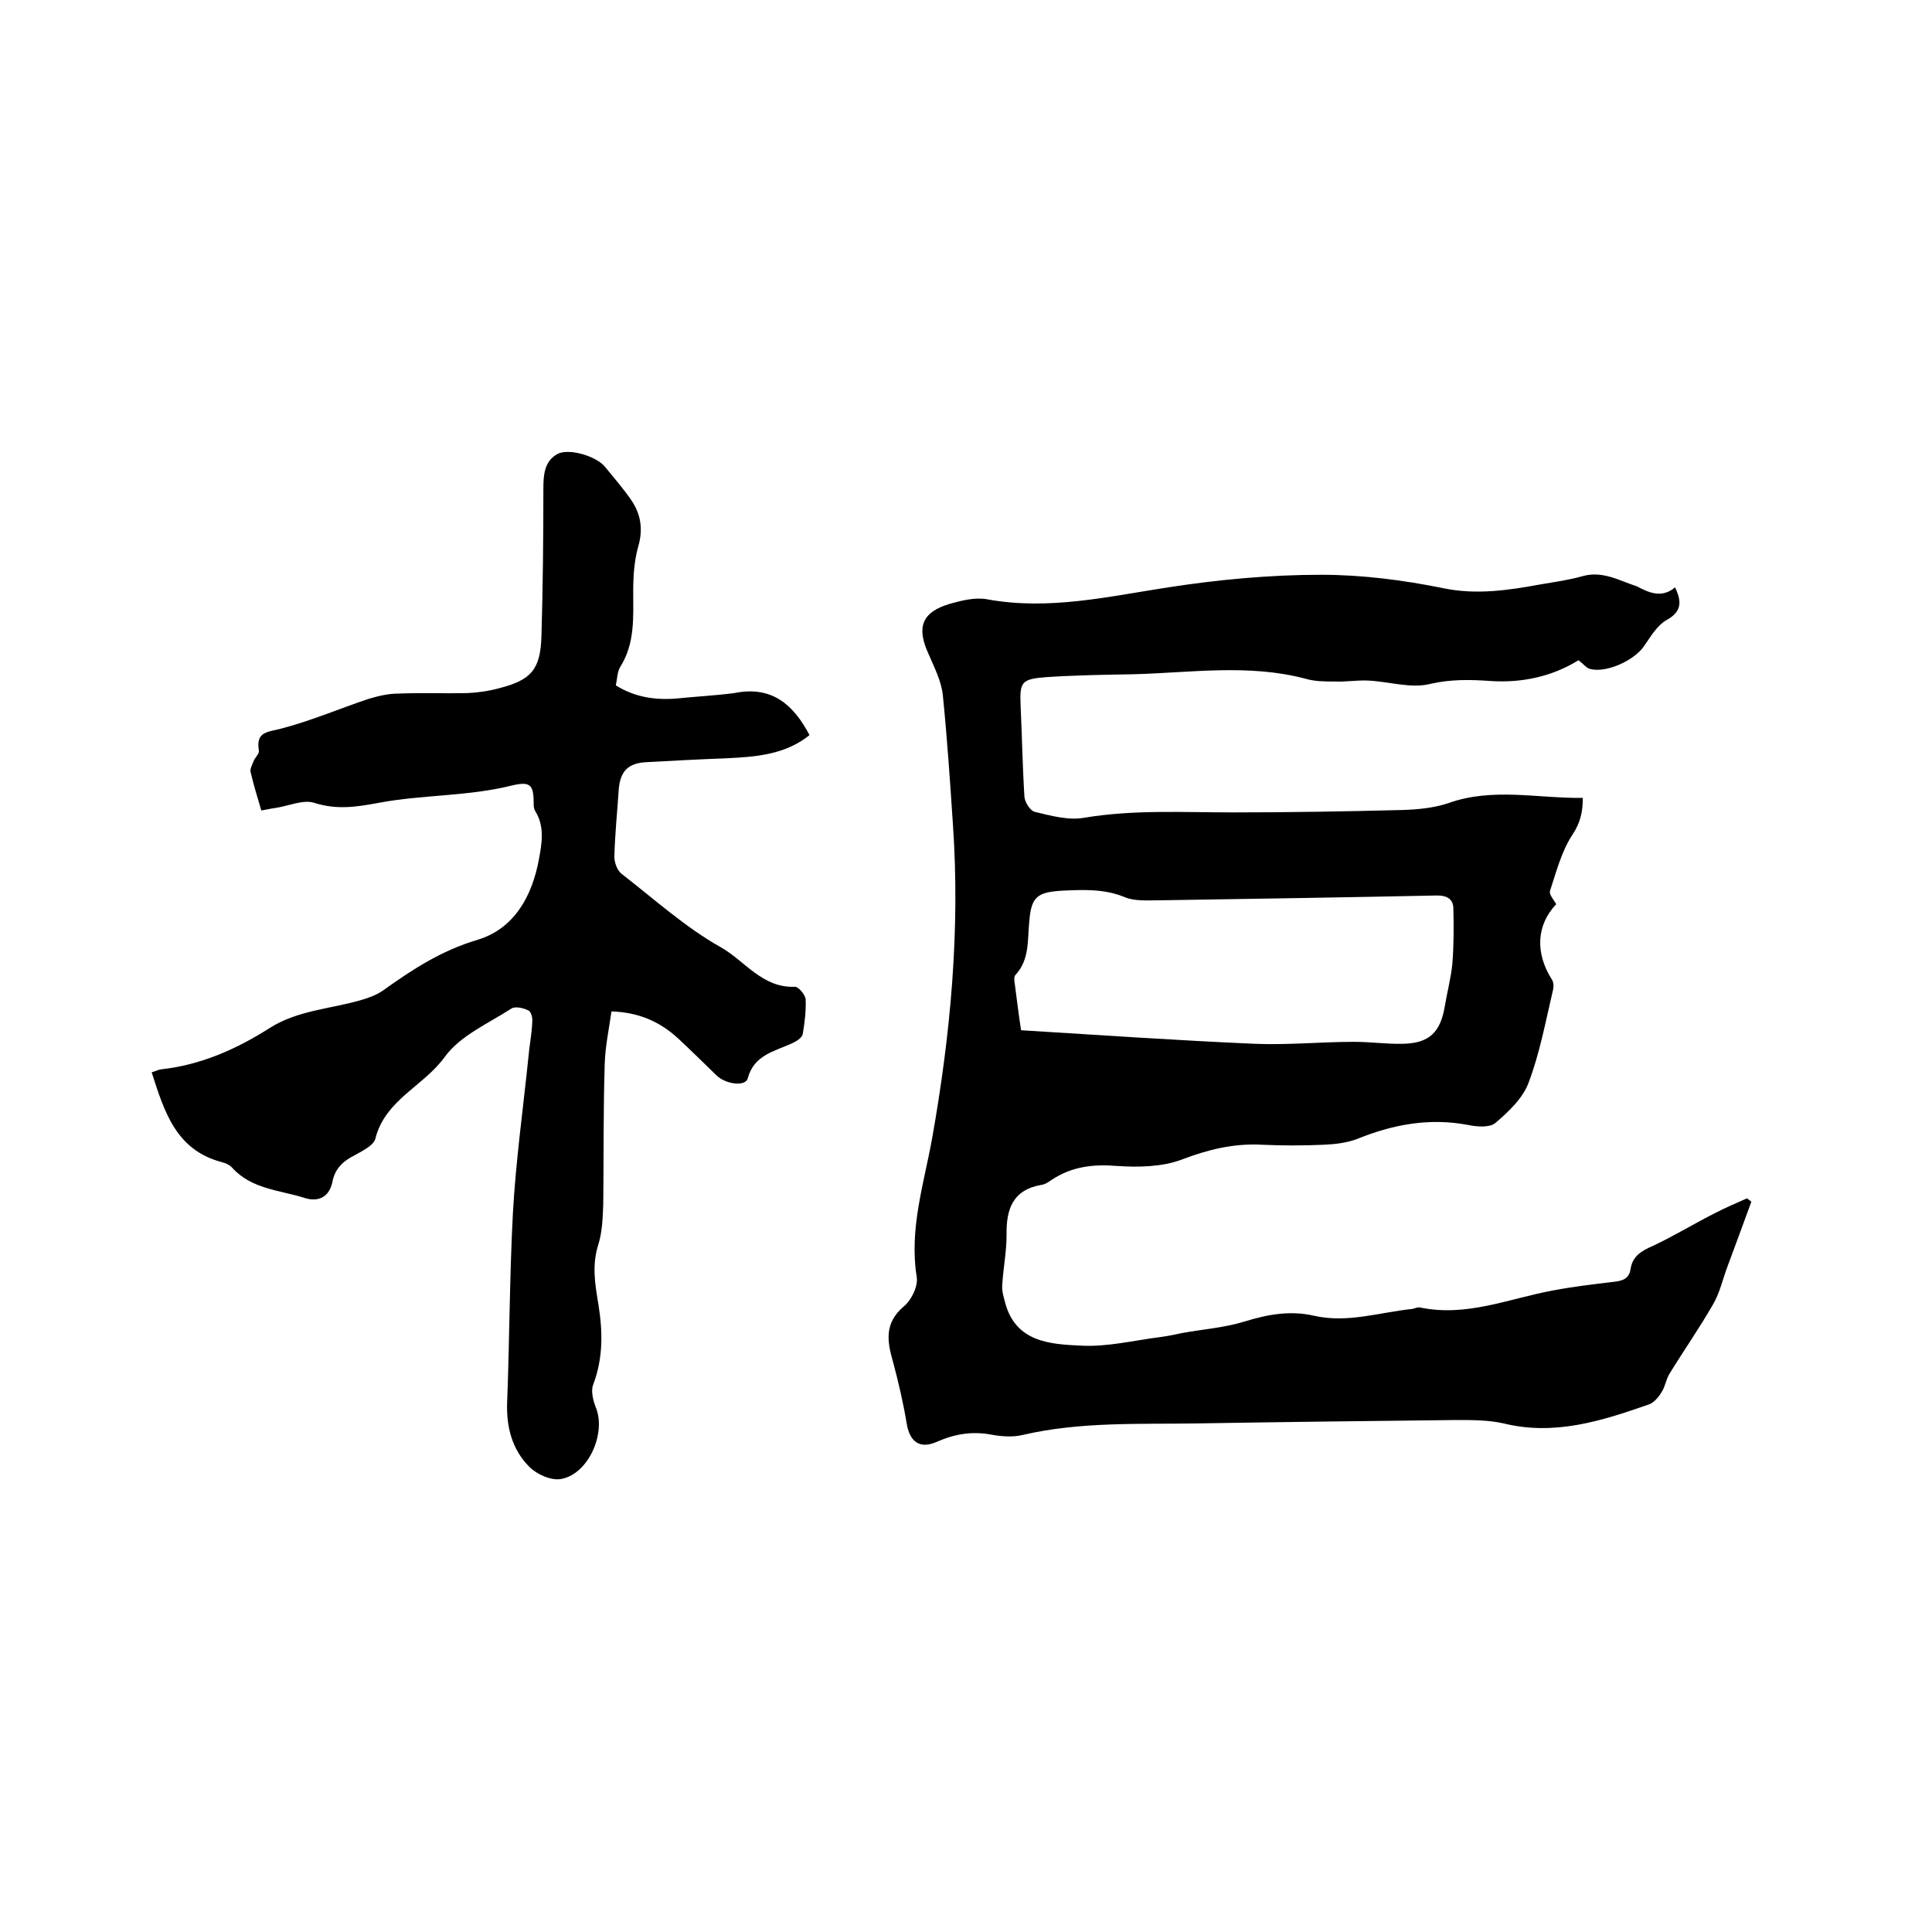
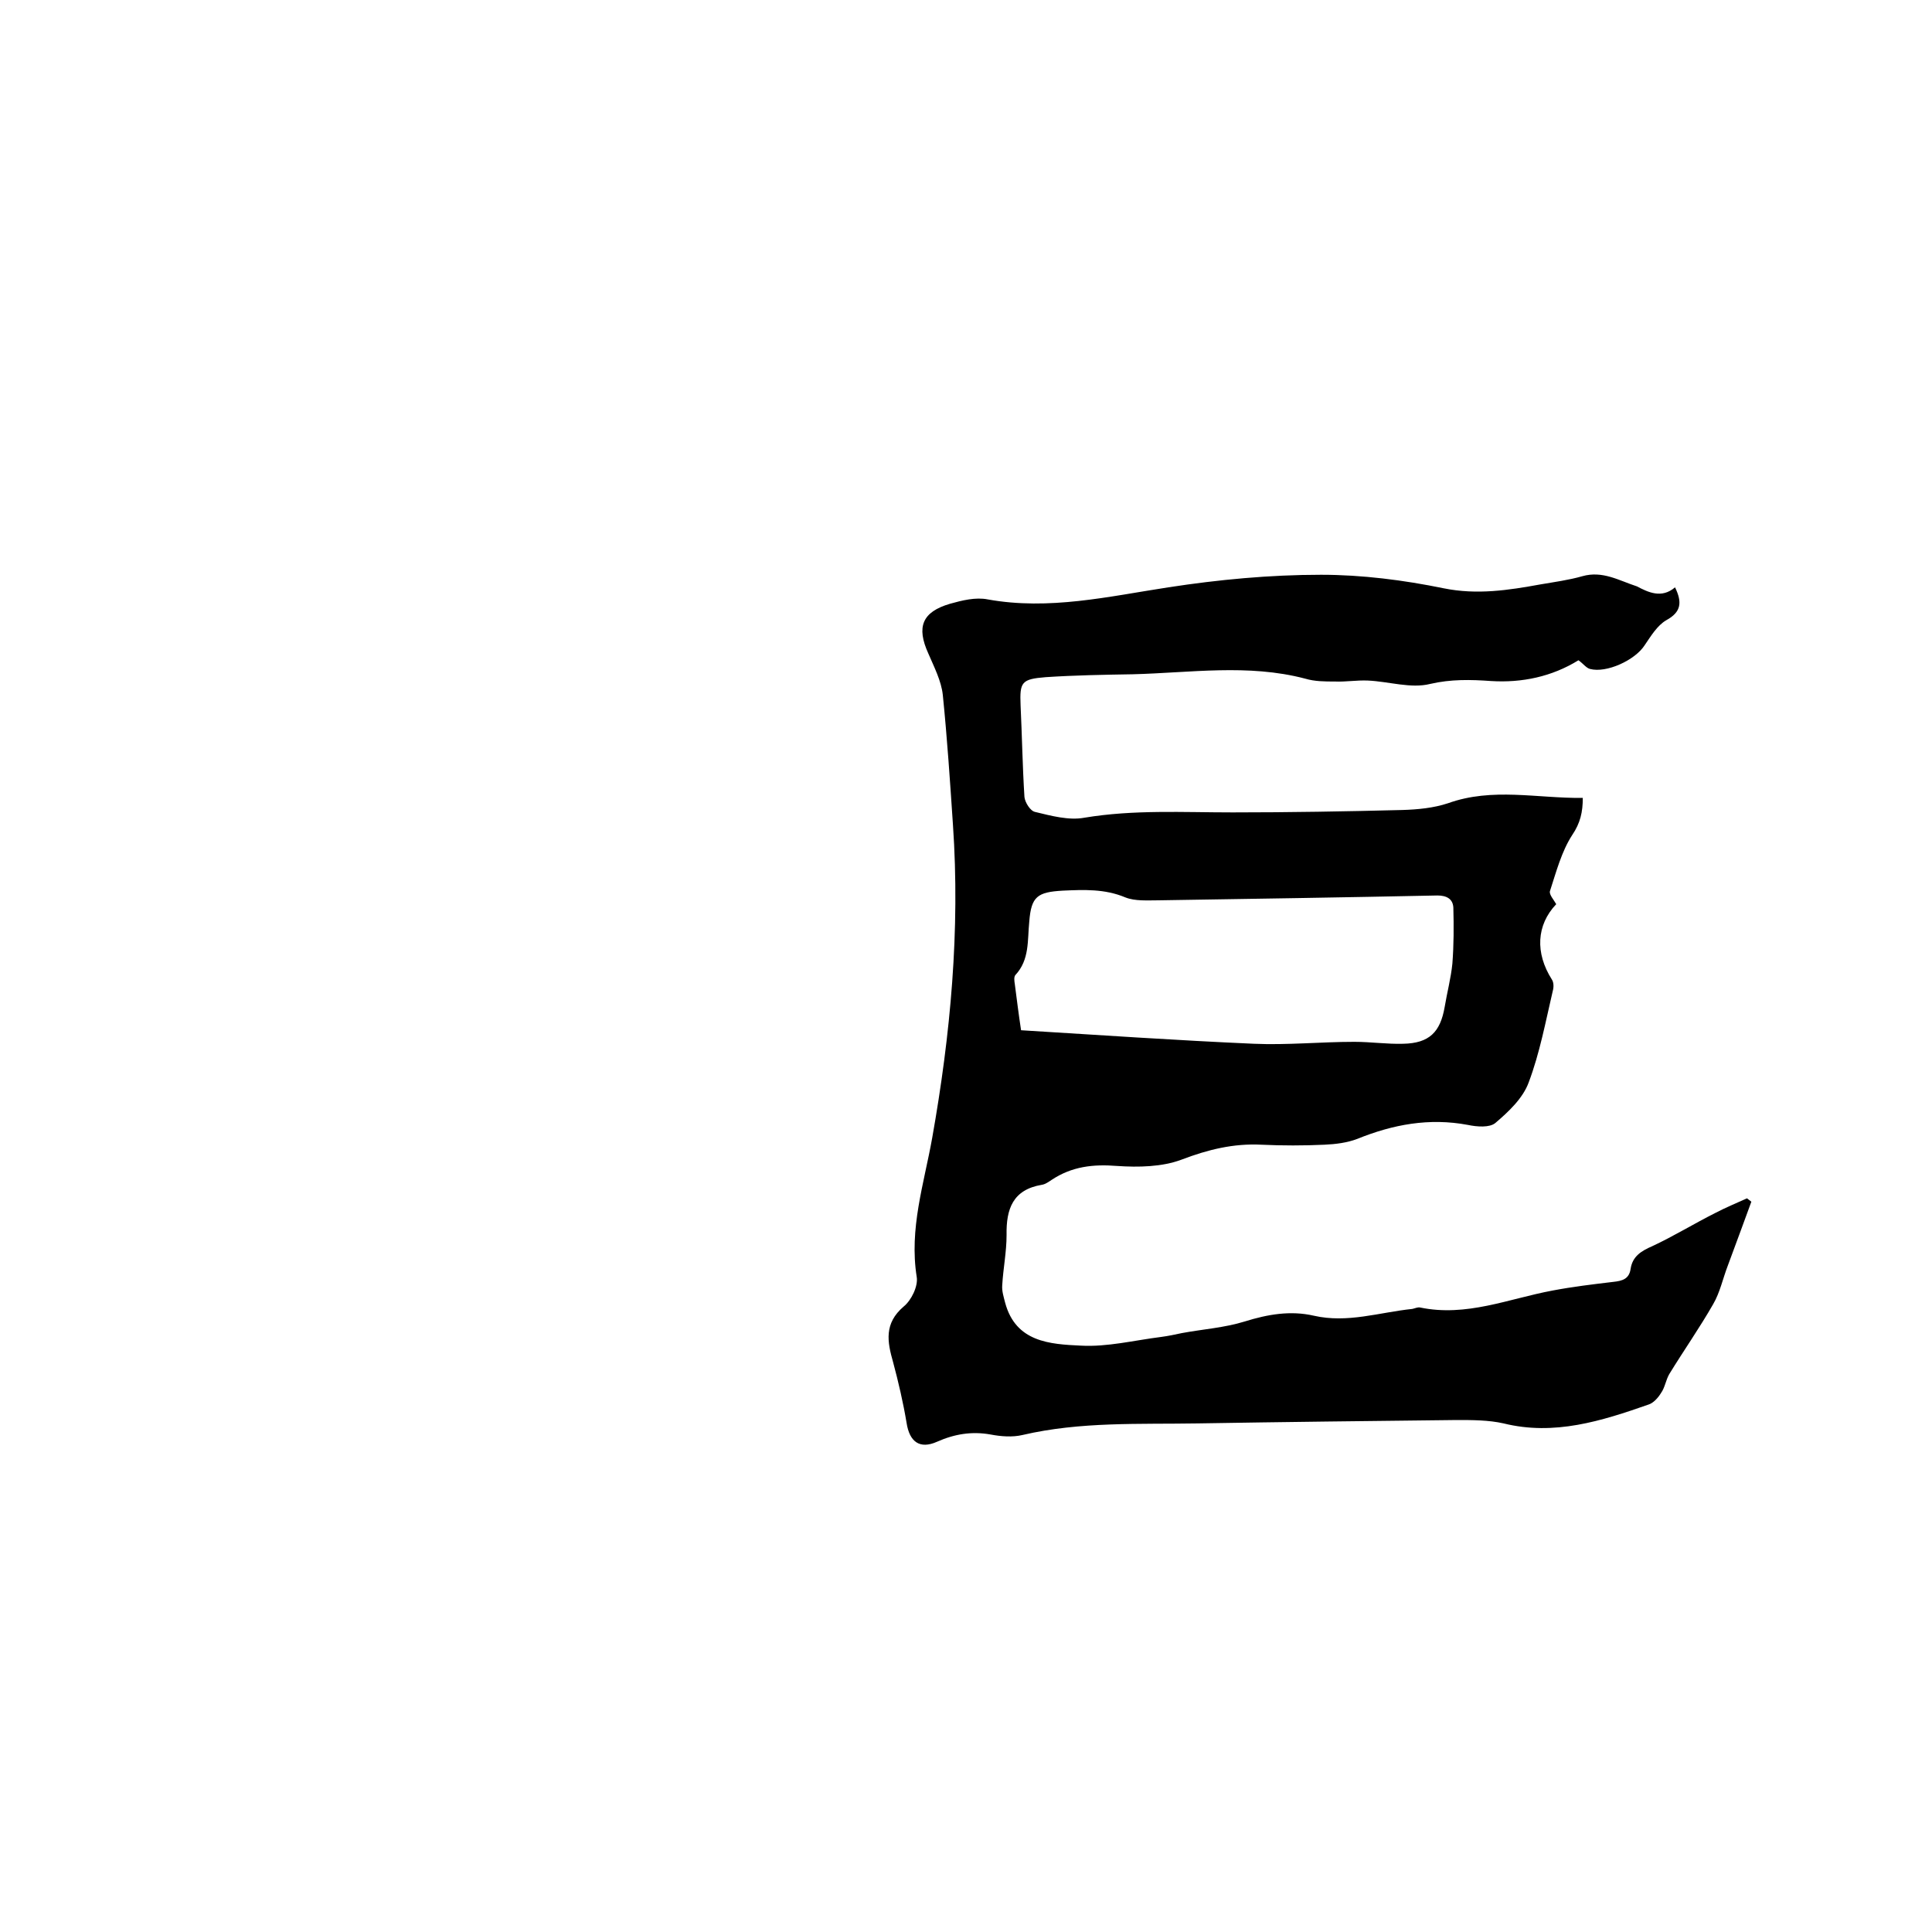
<svg xmlns="http://www.w3.org/2000/svg" enable-background="new 0 0 400 400" viewBox="0 0 400 400">
  <path d="m346.8 121.6c1.5 3.1 1.3 5.1-1.8 6.8-1.9 1.1-3.2 3.3-4.5 5.2-2 3.1-7.9 5.8-11.3 4.9-.8-.2-1.4-1.1-2.4-1.8-5.5 3.4-11.7 4.7-18.1 4.3-4.2-.3-8.3-.4-12.6.6-4 1-8.5-.5-12.9-.7-2.3-.1-4.6.3-6.8.2-2.1 0-4.2 0-6.2-.6-11.8-3.1-23.8-1.2-35.7-.9-6 .1-12 .2-18 .6-5 .4-5.4 1-5.2 5.8.3 6.3.4 12.7.8 19 .1 1.1 1.2 2.9 2.2 3.1 3.3.8 7 1.8 10.2 1.2 10.2-1.7 20.4-1.1 30.7-1.1 11.7 0 23.5-.2 35.2-.5 3.1-.1 6.4-.4 9.4-1.4 9.2-3.3 18.4-1 27.9-1.1 0 2.9-.5 5.2-2.2 7.7-2.2 3.4-3.3 7.6-4.6 11.6-.2.7.8 1.8 1.3 2.7-4.1 4.3-4.4 10.1-.9 15.6.4.6.4 1.6.2 2.3-1.5 6.4-2.7 12.9-5 19-1.2 3.3-4.2 6.1-6.9 8.4-1.2 1-3.8.8-5.7.4-8-1.5-15.5-.1-22.9 2.9-2.1.8-4.5 1.1-6.8 1.2-4.3.2-8.7.2-13 0-5.8-.3-11.1 1-16.6 3.1-4 1.5-8.9 1.6-13.3 1.3-5-.4-9.4.1-13.6 2.9-.6.4-1.3.9-2 1-6 1-7.4 5-7.3 10.4 0 3.5-.7 6.9-.9 10.4-.1 1.2.3 2.4.6 3.6 2.2 8.2 9.3 8.6 15.7 8.9 5.5.3 11-1.1 16.6-1.8 1.5-.2 2.9-.5 4.3-.8 4.3-.8 8.8-1.1 13-2.4 4.8-1.5 9.5-2.3 14.3-1.2 7 1.6 13.6-.7 20.4-1.4.5-.1 1.1-.4 1.6-.3 9.6 2 18.3-1.8 27.4-3.5 4.2-.8 8.4-1.3 12.6-1.8 1.9-.2 3.3-.6 3.6-2.7.4-2.6 2.2-3.7 4.5-4.7 4.5-2.1 8.7-4.7 13.1-6.9 2.1-1.1 4.3-2 6.5-3 .3.2.6.5.9.7-.7 2-1.5 4-2.2 6-.9 2.4-1.8 4.9-2.7 7.3-1 2.6-1.6 5.5-3 7.9-2.8 4.9-6.1 9.6-9.1 14.5-.7 1.2-.9 2.8-1.7 3.9-.6 1-1.6 2.1-2.6 2.4-9.7 3.4-19.5 6.5-30 3.9-3.1-.7-6.5-.7-9.7-.7-17.9.2-35.8.4-53.6.7-12.1.2-24.3-.4-36.3 2.4-2.1.5-4.5.3-6.6-.1-3.9-.7-7.5-.1-11.1 1.5s-5.7 0-6.3-3.9c-.7-4.2-1.7-8.5-2.8-12.6-1.2-4.2-1.9-8 2.2-11.5 1.6-1.3 3-4.2 2.7-6.1-1.6-10 1.5-19.3 3.2-28.8 3.8-21.4 5.8-43 4.3-64.8-.6-9-1.2-18-2.1-26.9-.3-2.9-1.8-5.8-3-8.6-2.5-5.5-1.3-8.6 4.5-10.3 2.5-.7 5.3-1.4 7.8-.9 12.7 2.3 25-.6 37.4-2.5 10.4-1.6 21-2.6 31.6-2.6 8.5 0 17.1 1.1 25.4 2.8 6.9 1.4 13.4.4 20-.8 2.9-.5 5.9-.9 8.7-1.7 4.2-1.2 7.6.9 11.3 2.1 2.3 1.2 5.1 2.6 7.9.2zm-135.4 91.7c16.3 1 32.2 2.1 48.2 2.8 6.9.3 13.9-.4 20.8-.4 3.4 0 6.8.5 10.1.4 5.4-.1 7.7-2.4 8.6-7.6.5-3 1.3-6 1.6-9 .3-3.9.3-7.7.2-11.6-.1-1.8-1.4-2.5-3.3-2.5-19.2.4-38.5.7-57.7 1-2.3 0-4.9.2-6.9-.6-4.3-1.8-8.6-1.6-13-1.4-5.2.3-6.5 1.2-6.9 6.4-.4 3.9.1 7.9-2.9 11.1-.3.4-.2 1.2-.1 1.8.4 3.1.8 6.3 1.3 9.6z" />
-   <path d="m167.6 152.2c-5.1 4.1-11.2 4.5-17.3 4.8-5.5.2-11 .5-16.5.8-3.8.2-5.4 1.9-5.7 5.7-.3 4.6-.8 9.3-.9 13.9 0 1.2.6 2.9 1.6 3.6 6.7 5.2 13.1 11 20.4 15.1 5 2.8 8.6 8.5 15.4 8.2.7 0 2.1 1.6 2.2 2.6.1 2.4-.2 4.8-.6 7.2-.2.8-1.3 1.5-2.2 1.9-3.7 1.7-7.9 2.4-9.2 7.3-.5 1.7-4.5 1.2-6.4-.6-2.7-2.6-5.3-5.2-8-7.7-3.7-3.4-8-5.4-13.8-5.6-.5 3.6-1.3 7.2-1.4 10.9-.3 9.6-.2 19.2-.3 28.9-.1 2.8-.2 5.8-1 8.4-1.4 4.3-.7 8.3 0 12.5.9 5.6 1 11.1-1.1 16.6-.5 1.3 0 3.3.6 4.8 2.1 5.3-1.6 13.7-7.2 14.7-2 .4-5-.9-6.6-2.5-3.6-3.6-4.8-8.3-4.6-13.4.5-13.1.5-26.2 1.2-39.3.6-10.7 2.1-21.4 3.2-32.1.2-2.4.7-4.8.8-7.3.1-.8-.2-2.1-.8-2.4-1-.5-2.7-.9-3.5-.4-4.8 3.1-10.6 5.6-13.8 10-4.4 6.1-12.4 8.9-14.4 17-.4 1.4-2.7 2.5-4.3 3.4-2.4 1.2-4.1 2.8-4.6 5.6-.7 3.2-3.1 4.1-5.8 3.2-5.1-1.6-10.9-1.8-14.9-6.2-.5-.6-1.4-1-2.2-1.2-9.5-2.5-11.9-10.5-14.5-18.6.8-.2 1.3-.5 1.9-.6 8.3-.9 15.7-4.2 22.6-8.6 5.7-3.6 12.4-3.9 18.7-5.7 1.7-.5 3.4-1.1 4.8-2.1 6-4.3 12-8.2 19.4-10.4 7.7-2.3 11.4-9.1 12.8-16.8.6-3.3 1.2-6.7-.8-9.9-.2-.3-.3-.8-.3-1.2 0-4.1-.5-5-4.4-4.1-9.1 2.3-18.5 1.9-27.6 3.6-4.8.9-8.8 1.5-13.5 0-2.3-.7-5.3.7-8.1 1.1-.8.1-1.6.3-2.8.5-.8-2.7-1.6-5.3-2.2-7.9-.2-.7.3-1.5.6-2.3s1.2-1.5 1.1-2.2c-.7-4.1 2-3.8 4.8-4.6 6.1-1.6 11.9-4.1 17.9-6.1 2-.6 4.1-1.1 6.1-1.1 4.8-.2 9.5 0 14.3-.1 2.2-.1 4.4-.4 6.6-1 6.7-1.7 8.6-3.9 8.8-10.8.3-10.2.4-20.3.4-30.5 0-2.9.2-5.7 2.9-7.2 2.4-1.3 8.2.5 9.9 2.7 1.8 2.2 3.7 4.4 5.3 6.7 2.1 3 2.6 6.2 1.5 9.9-.8 2.9-1 6-1 9.1 0 5.4.4 10.8-2.7 15.7-.6 1-.6 2.4-.9 3.8 4 2.5 8.3 3.1 12.8 2.7 3.9-.4 7.8-.6 11.7-1.1 7.8-1.6 12.3 2.4 15.6 8.7z" />
</svg>